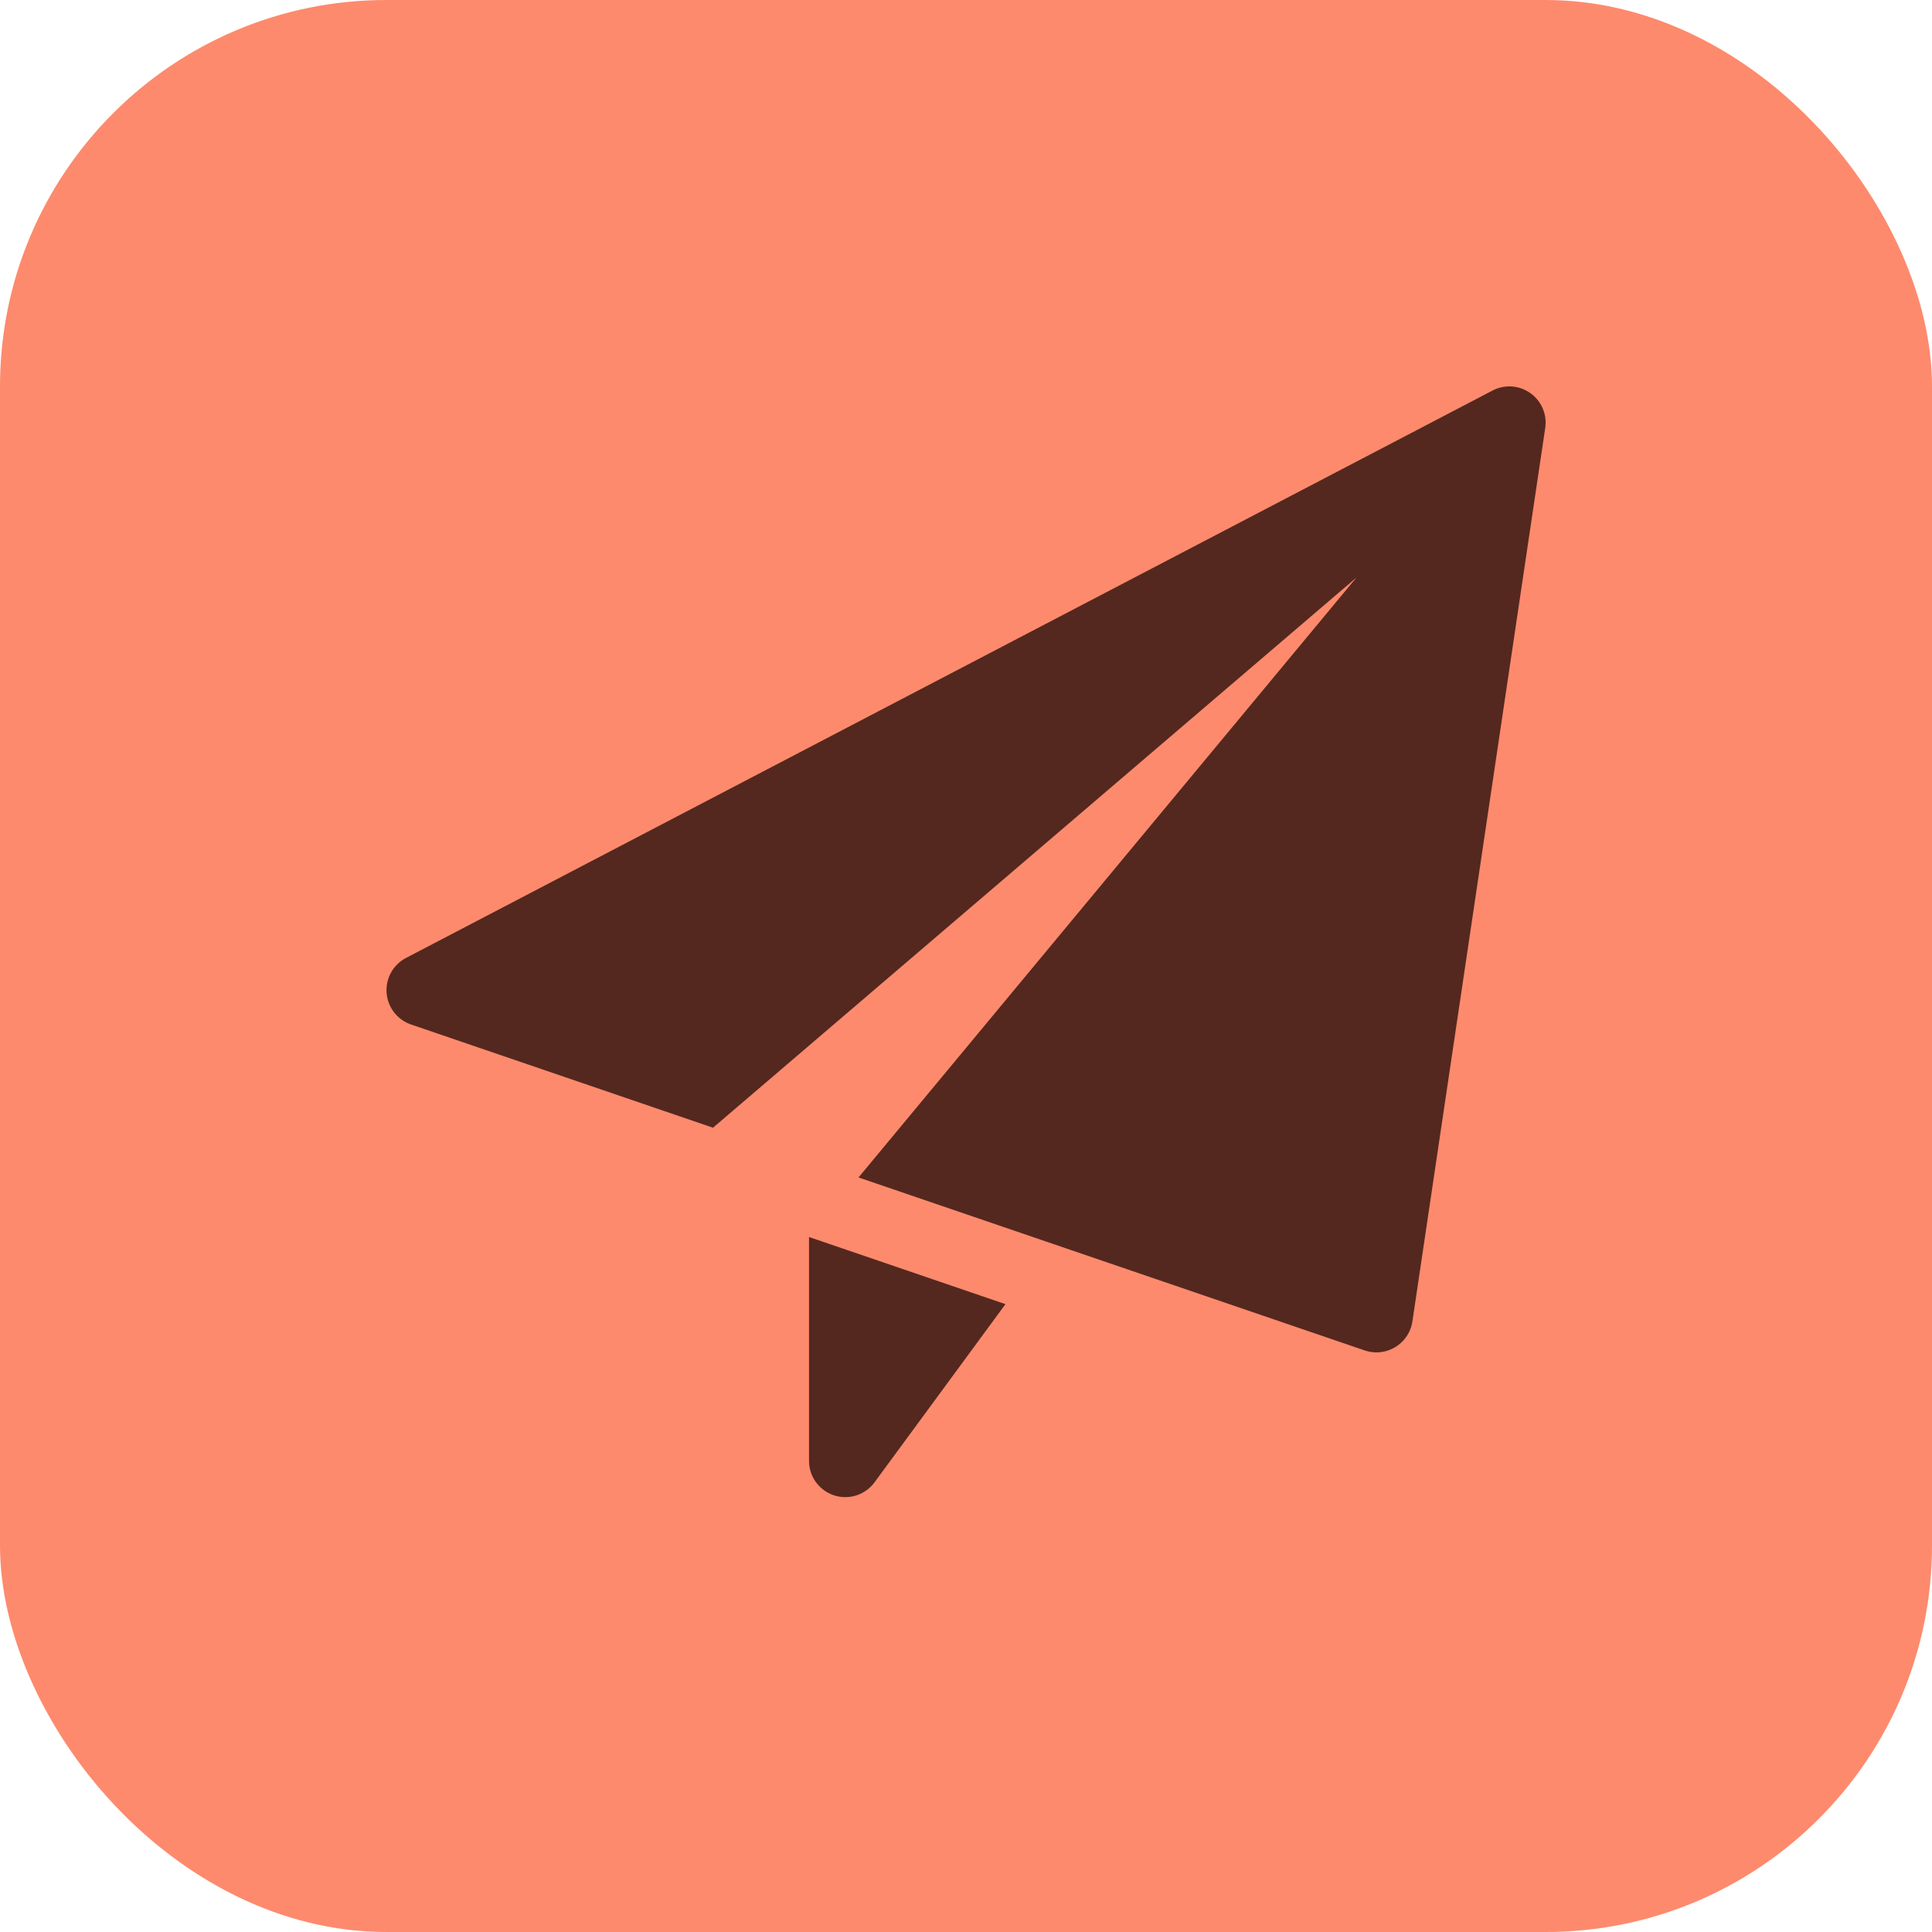
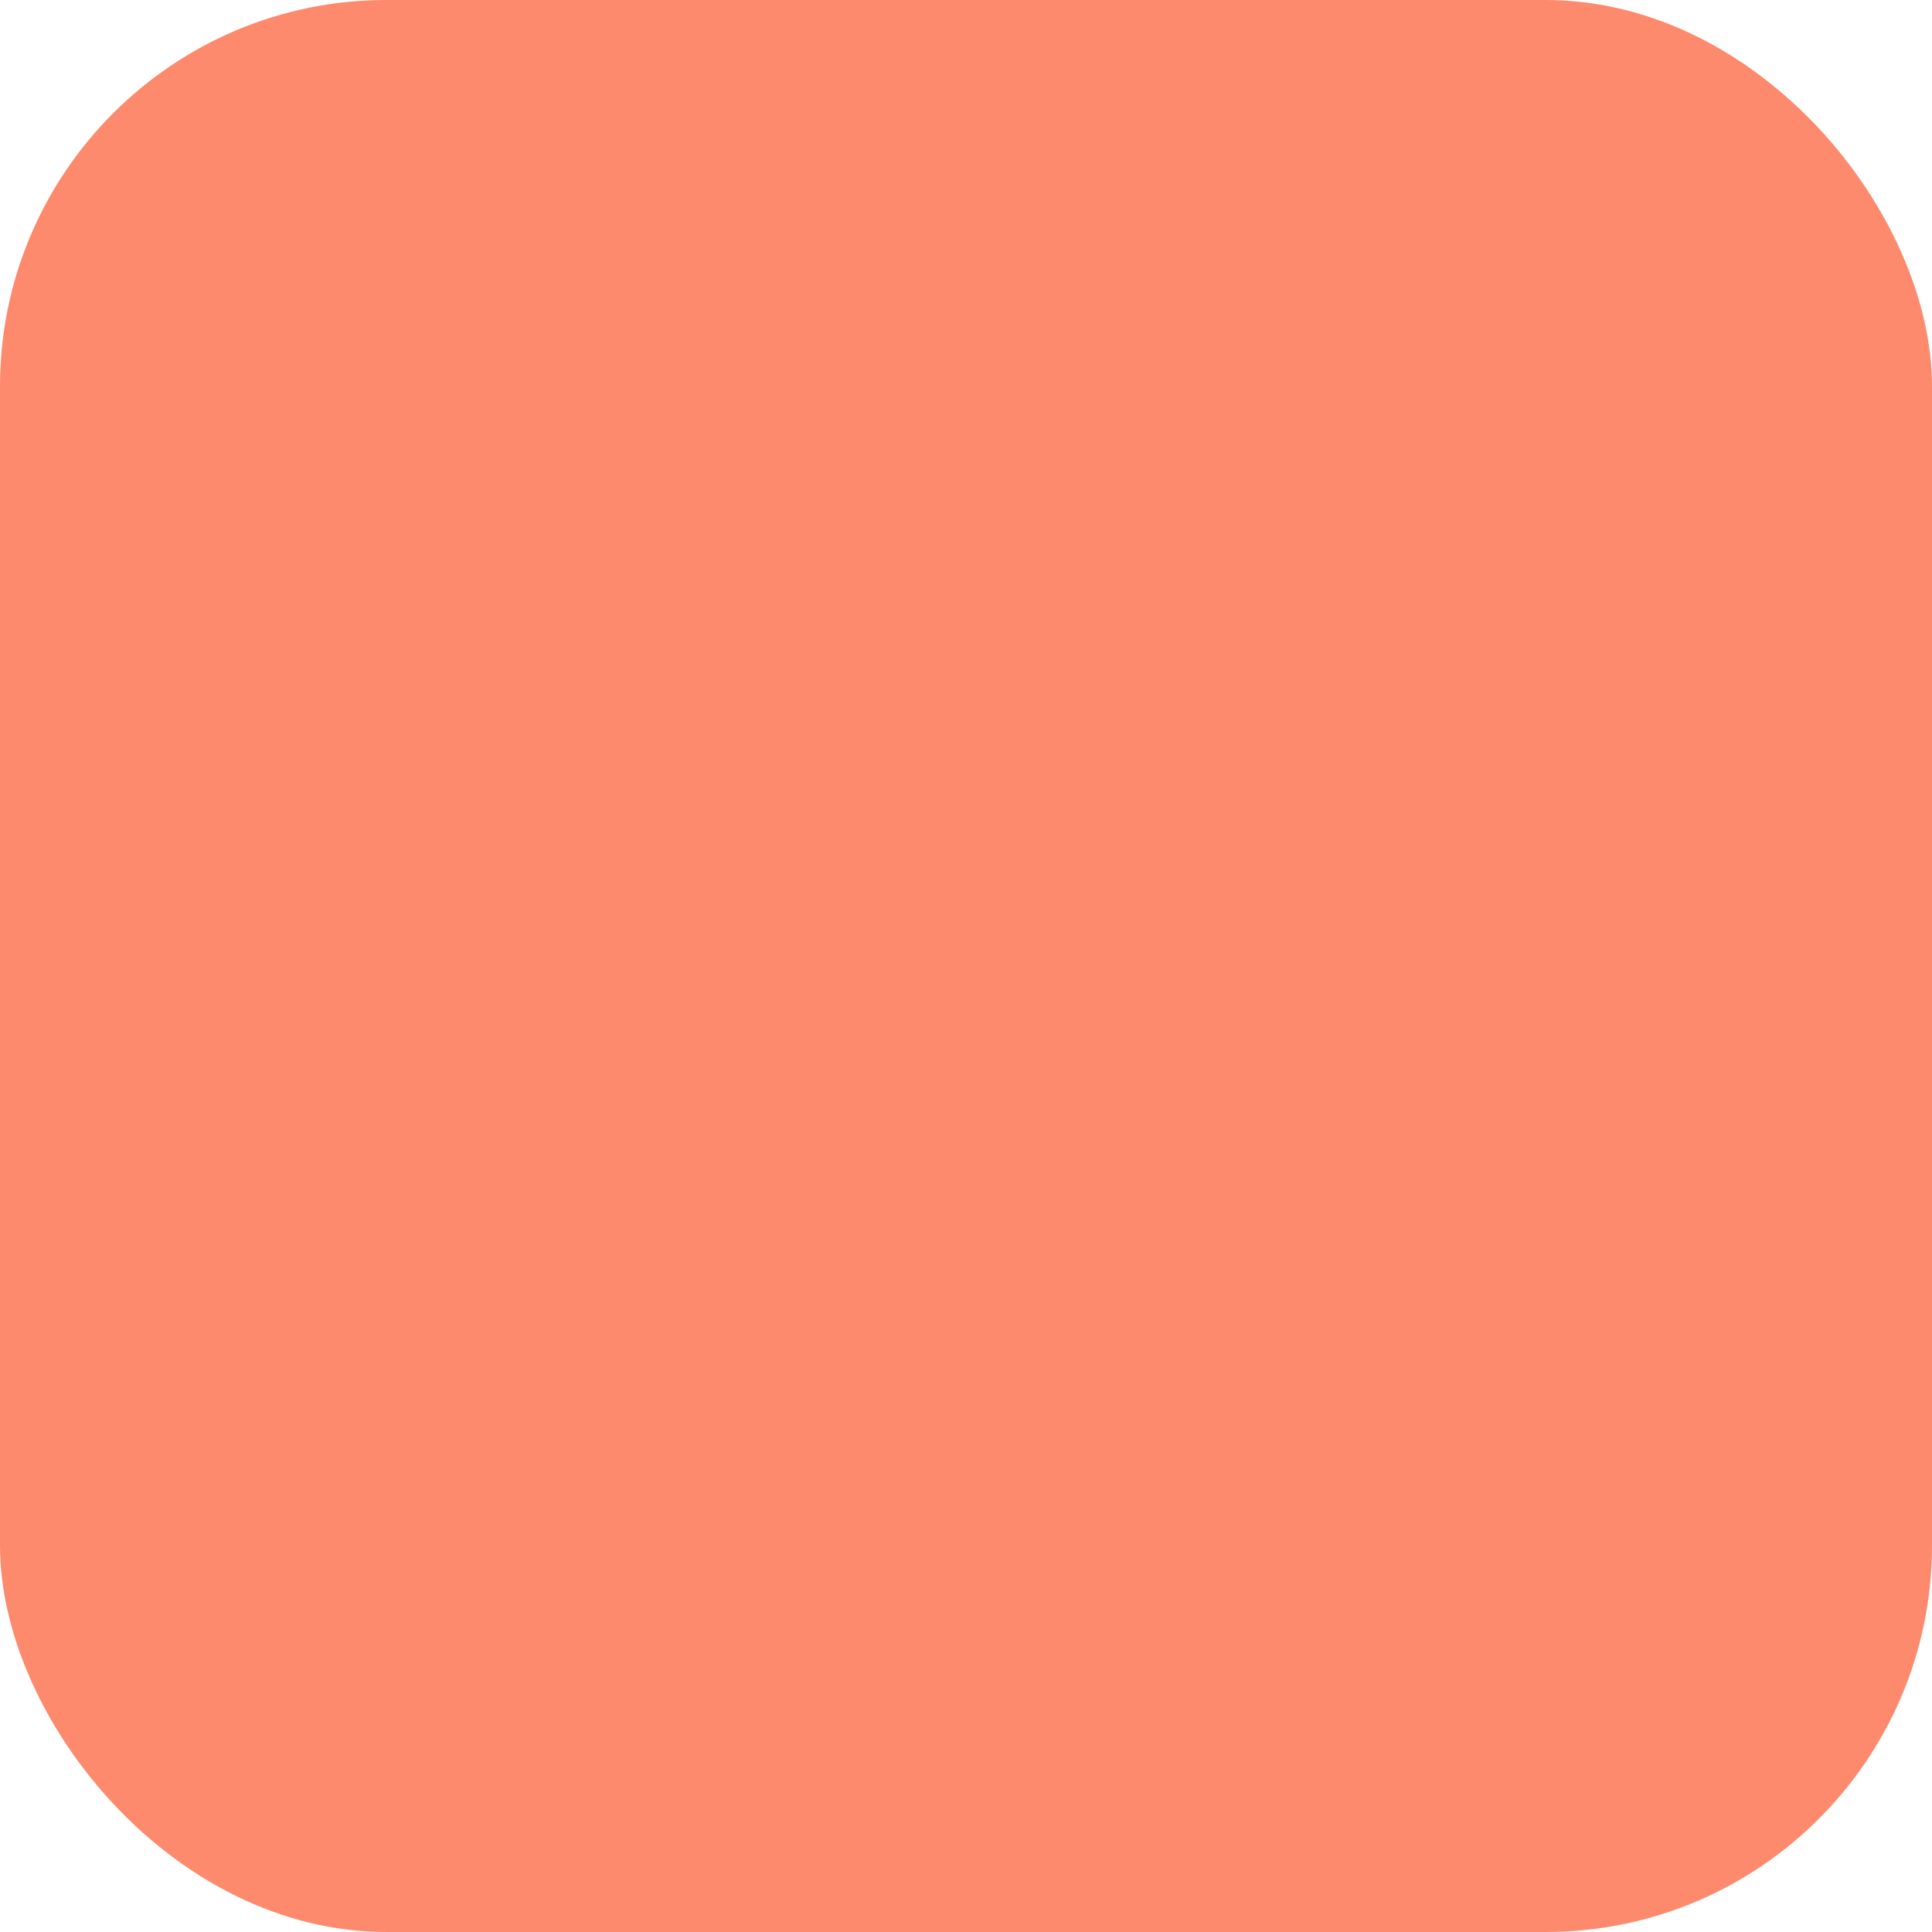
<svg xmlns="http://www.w3.org/2000/svg" width="40" height="40" fill="none">
  <rect width="40" height="40" fill="#FD8A6D" rx="8" />
  <g fill="#54281F" clip-path="url(#a)">
    <path d="M16.75 25.611v4.638a.751.751 0 0 0 1.354.444l2.713-3.692-4.067-1.39zM31.685 8.14a.75.75 0 0 0-.782-.055l-22.5 11.75a.752.752 0 0 0 .104 1.375l6.255 2.138 13.321-11.39-10.308 12.42 10.483 3.582a.753.753 0 0 0 .984-.599l2.75-18.5a.751.751 0 0 0-.307-.722z" />
  </g>
  <defs>
    <clipPath id="a">
-       <path fill="#fff" d="M8 8h24v24H8z" />
-     </clipPath>
+       </clipPath>
  </defs>
</svg>